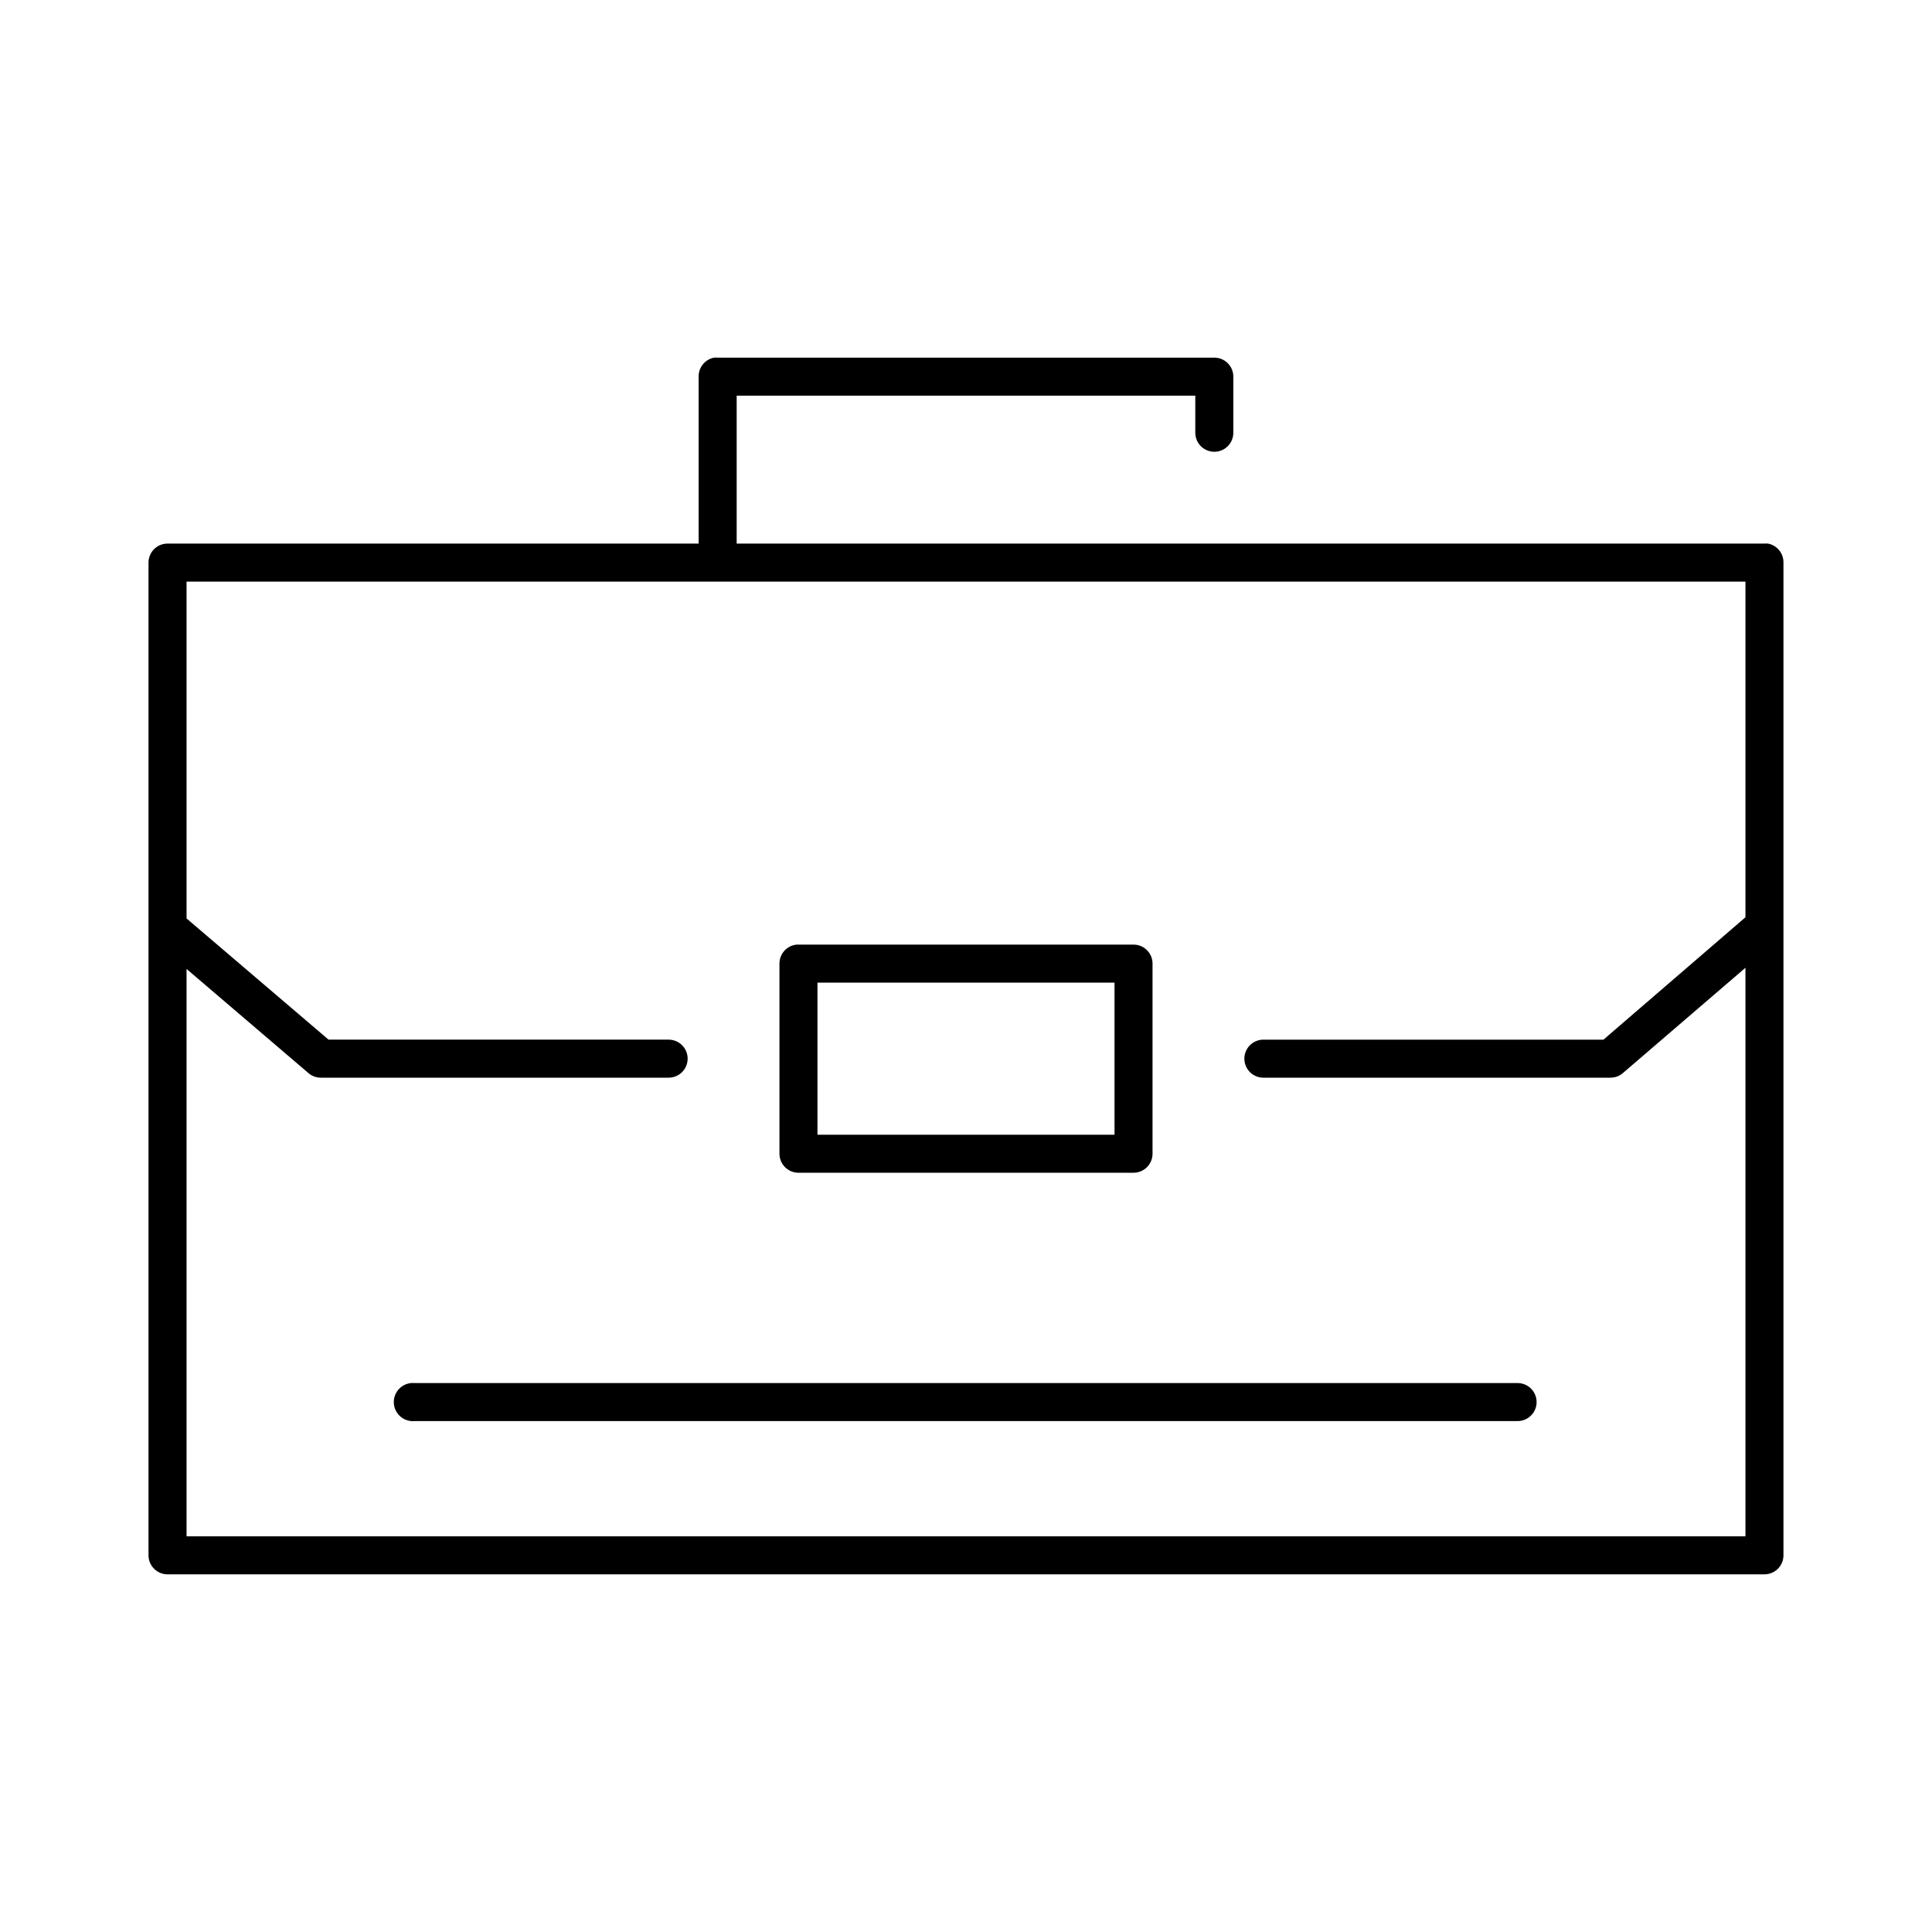
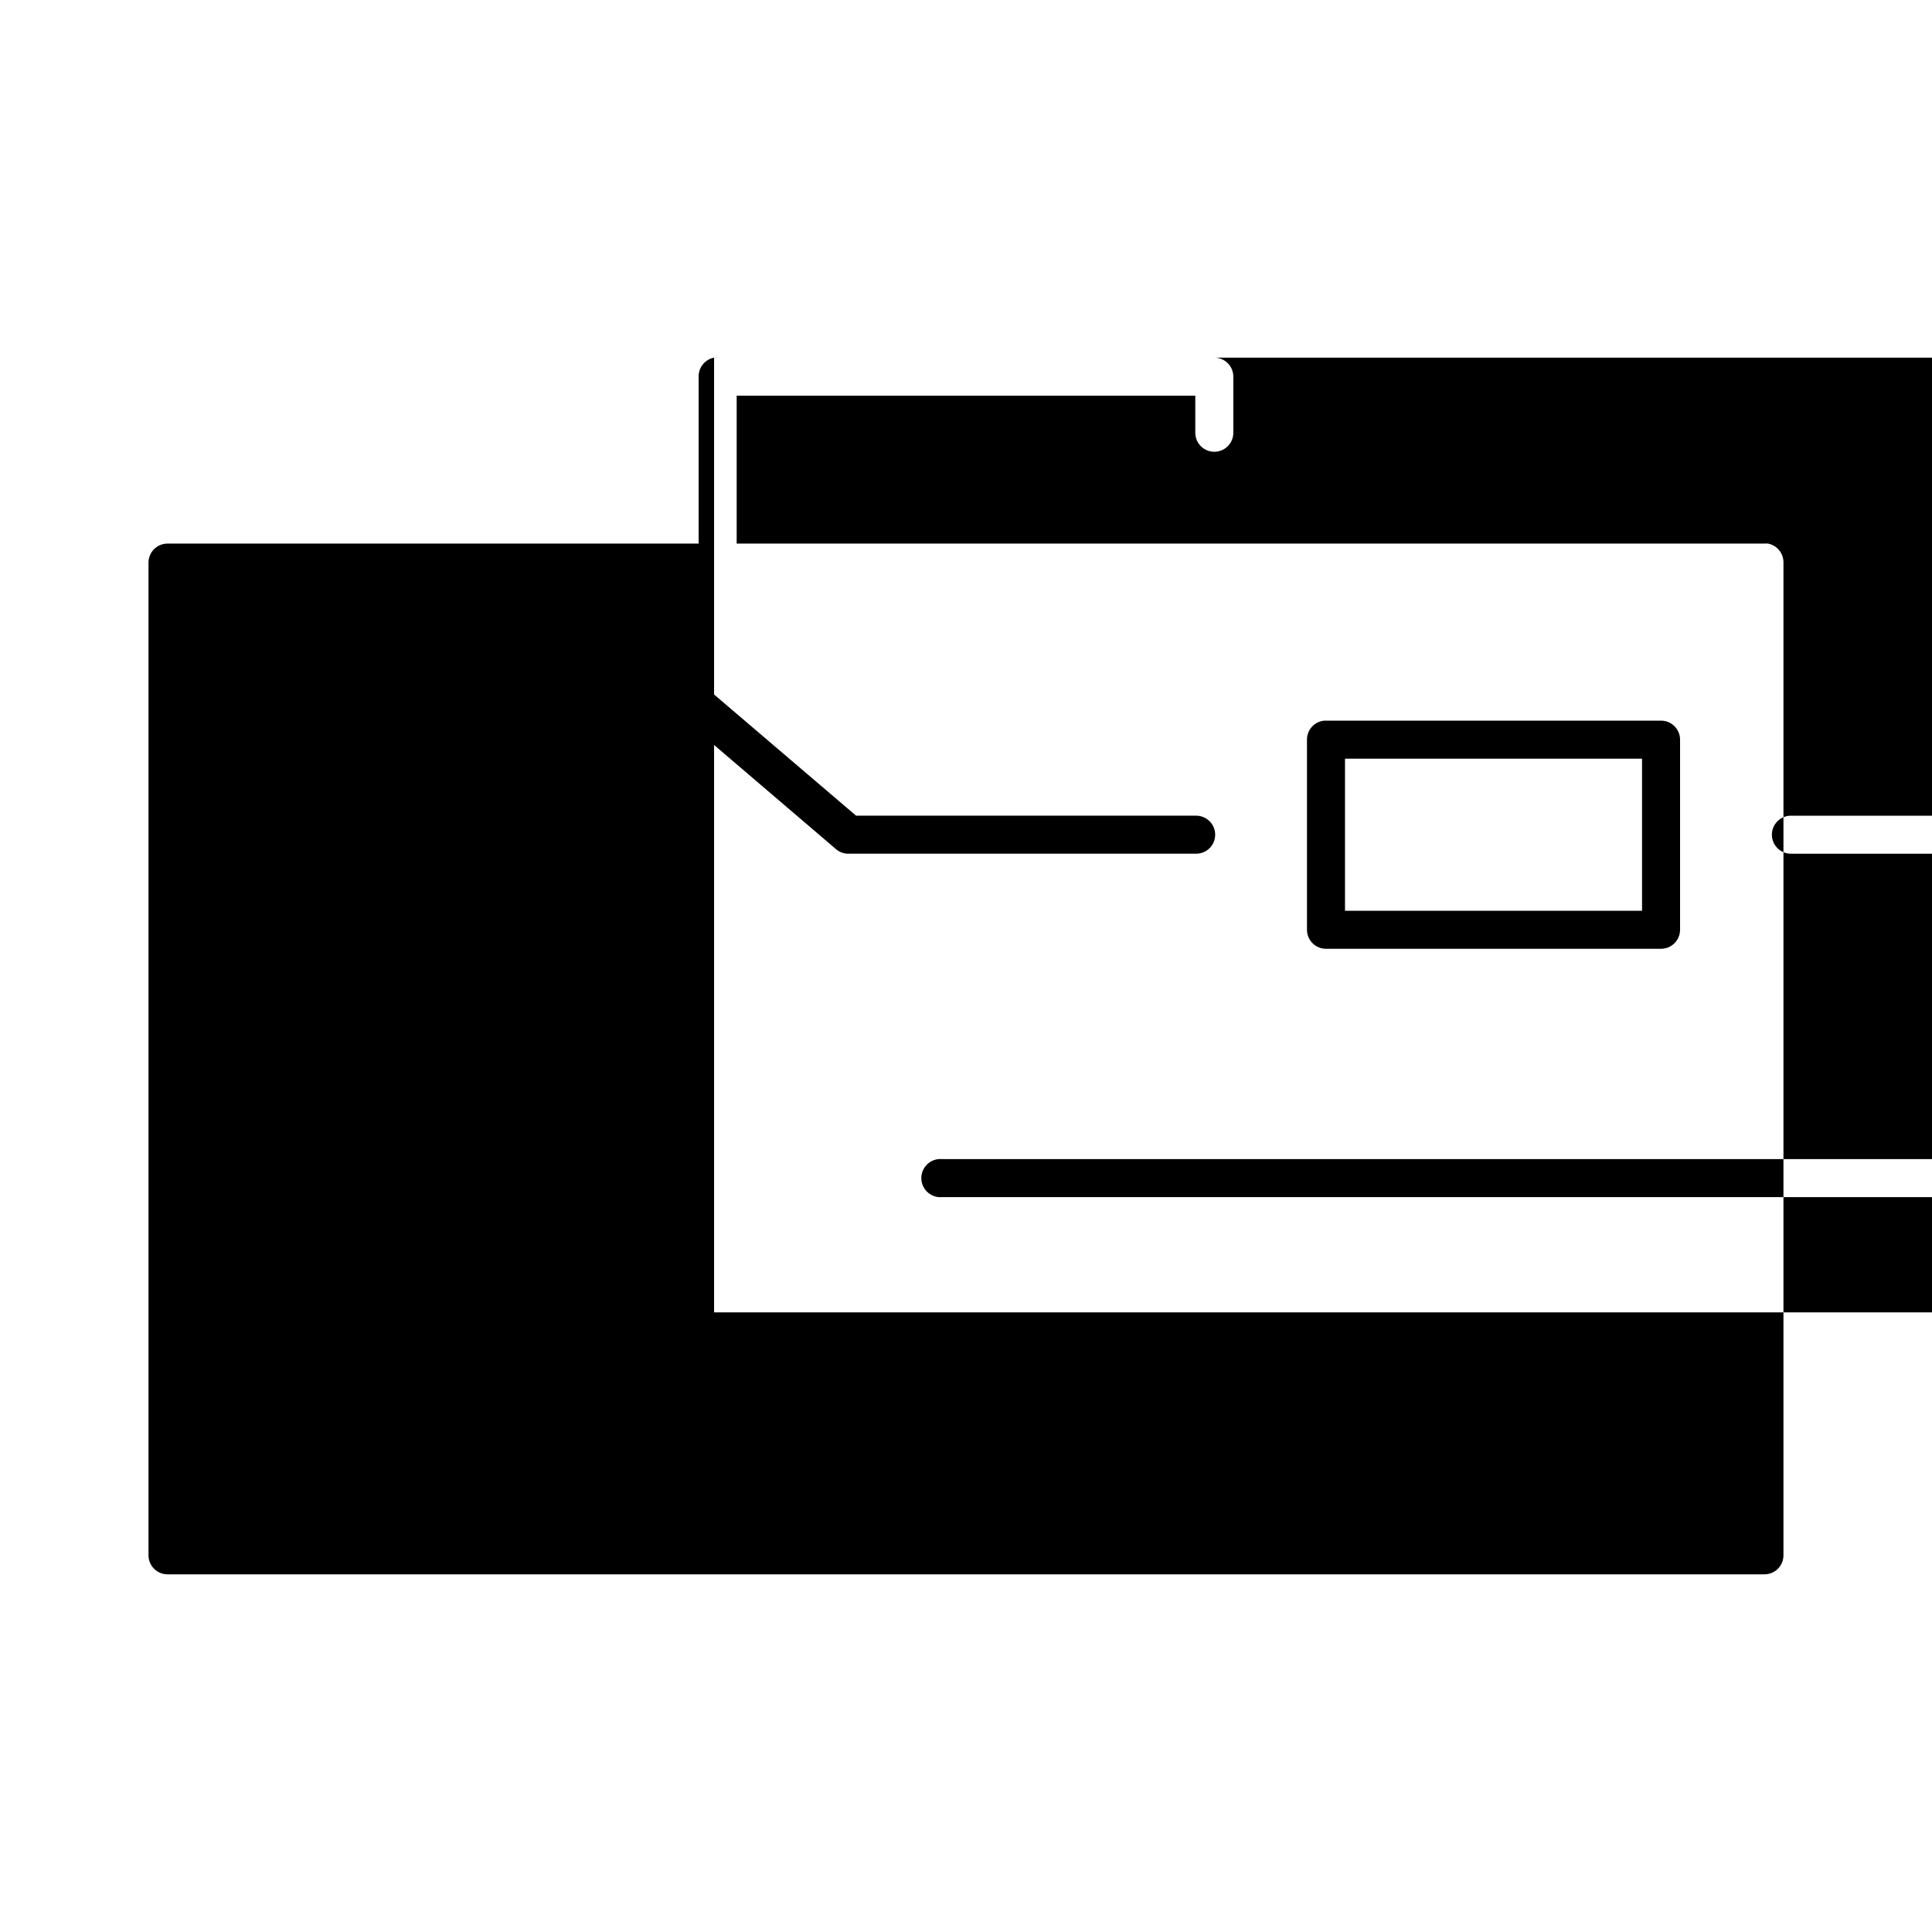
<svg xmlns="http://www.w3.org/2000/svg" fill="#000000" width="800px" height="800px" version="1.1" viewBox="144 144 512 512">
-   <path d="m333.24 238.78c-2.406 0.457-4.137 2.586-4.094 5.035v44.242h-140.75c-2.781 0-5.039 2.254-5.039 5.039v263.08c0 2.781 2.258 5.039 5.039 5.039h423.2c2.785 0 5.039-2.258 5.039-5.039v-263.08c0.043-2.453-1.684-4.578-4.094-5.039-0.312-0.031-0.629-0.031-0.945 0h-272.37v-39.203h121.54v9.762c-0.02 1.348 0.504 2.648 1.449 3.609 0.949 0.961 2.242 1.5 3.59 1.5s2.641-0.539 3.59-1.5c0.945-0.961 1.469-2.262 1.449-3.609v-14.801c0-2.781-2.258-5.035-5.039-5.035h-131.62c-0.312-0.031-0.629-0.031-0.945 0zm-139.8 59.352h413.12v88.957l-37.625 32.43h-90.059c-1.348-0.016-2.648 0.504-3.609 1.453-0.957 0.945-1.5 2.238-1.5 3.586s0.543 2.641 1.5 3.59c0.961 0.945 2.262 1.469 3.609 1.449h91.945c1.219-0.008 2.394-0.453 3.309-1.262l32.43-27.863v150.67h-413.12v-150.36l32.434 27.711c0.934 0.75 2.106 1.141 3.305 1.102h91.945c1.348 0.02 2.648-0.504 3.609-1.449 0.961-0.949 1.5-2.242 1.5-3.59s-0.539-2.641-1.5-3.586c-0.961-0.949-2.262-1.469-3.609-1.453h-90.055l-37.629-32.117zm161.69 96.199c-2.598 0.242-4.578 2.43-4.566 5.035v50.383c0 2.781 2.254 5.039 5.039 5.039h88.797c2.781 0 5.035-2.258 5.035-5.039v-50.383c0-2.781-2.254-5.035-5.035-5.035h-88.797c-0.16-0.008-0.316-0.008-0.473 0zm5.508 10.074h78.723v40.305h-78.723zm-107.69 106.12c-2.781 0.258-4.828 2.727-4.566 5.508 0.262 2.785 2.727 4.828 5.512 4.566h292.21c1.352 0.02 2.648-0.504 3.609-1.449 0.961-0.949 1.504-2.238 1.504-3.59 0-1.348-0.543-2.641-1.504-3.586-0.961-0.949-2.258-1.469-3.609-1.449h-292.21c-0.316-0.031-0.633-0.031-0.945 0z" />
+   <path d="m333.24 238.78c-2.406 0.457-4.137 2.586-4.094 5.035v44.242h-140.75c-2.781 0-5.039 2.254-5.039 5.039v263.08c0 2.781 2.258 5.039 5.039 5.039h423.2c2.785 0 5.039-2.258 5.039-5.039v-263.08c0.043-2.453-1.684-4.578-4.094-5.039-0.312-0.031-0.629-0.031-0.945 0h-272.37v-39.203h121.54v9.762c-0.02 1.348 0.504 2.648 1.449 3.609 0.949 0.961 2.242 1.5 3.59 1.5s2.641-0.539 3.59-1.5c0.945-0.961 1.469-2.262 1.449-3.609v-14.801c0-2.781-2.258-5.035-5.039-5.035h-131.62c-0.312-0.031-0.629-0.031-0.945 0zh413.12v88.957l-37.625 32.43h-90.059c-1.348-0.016-2.648 0.504-3.609 1.453-0.957 0.945-1.5 2.238-1.5 3.586s0.543 2.641 1.5 3.59c0.961 0.945 2.262 1.469 3.609 1.449h91.945c1.219-0.008 2.394-0.453 3.309-1.262l32.43-27.863v150.67h-413.12v-150.36l32.434 27.711c0.934 0.75 2.106 1.141 3.305 1.102h91.945c1.348 0.02 2.648-0.504 3.609-1.449 0.961-0.949 1.5-2.242 1.5-3.59s-0.539-2.641-1.5-3.586c-0.961-0.949-2.262-1.469-3.609-1.453h-90.055l-37.629-32.117zm161.69 96.199c-2.598 0.242-4.578 2.43-4.566 5.035v50.383c0 2.781 2.254 5.039 5.039 5.039h88.797c2.781 0 5.035-2.258 5.035-5.039v-50.383c0-2.781-2.254-5.035-5.035-5.035h-88.797c-0.16-0.008-0.316-0.008-0.473 0zm5.508 10.074h78.723v40.305h-78.723zm-107.69 106.12c-2.781 0.258-4.828 2.727-4.566 5.508 0.262 2.785 2.727 4.828 5.512 4.566h292.21c1.352 0.02 2.648-0.504 3.609-1.449 0.961-0.949 1.504-2.238 1.504-3.59 0-1.348-0.543-2.641-1.504-3.586-0.961-0.949-2.258-1.469-3.609-1.449h-292.21c-0.316-0.031-0.633-0.031-0.945 0z" />
</svg>